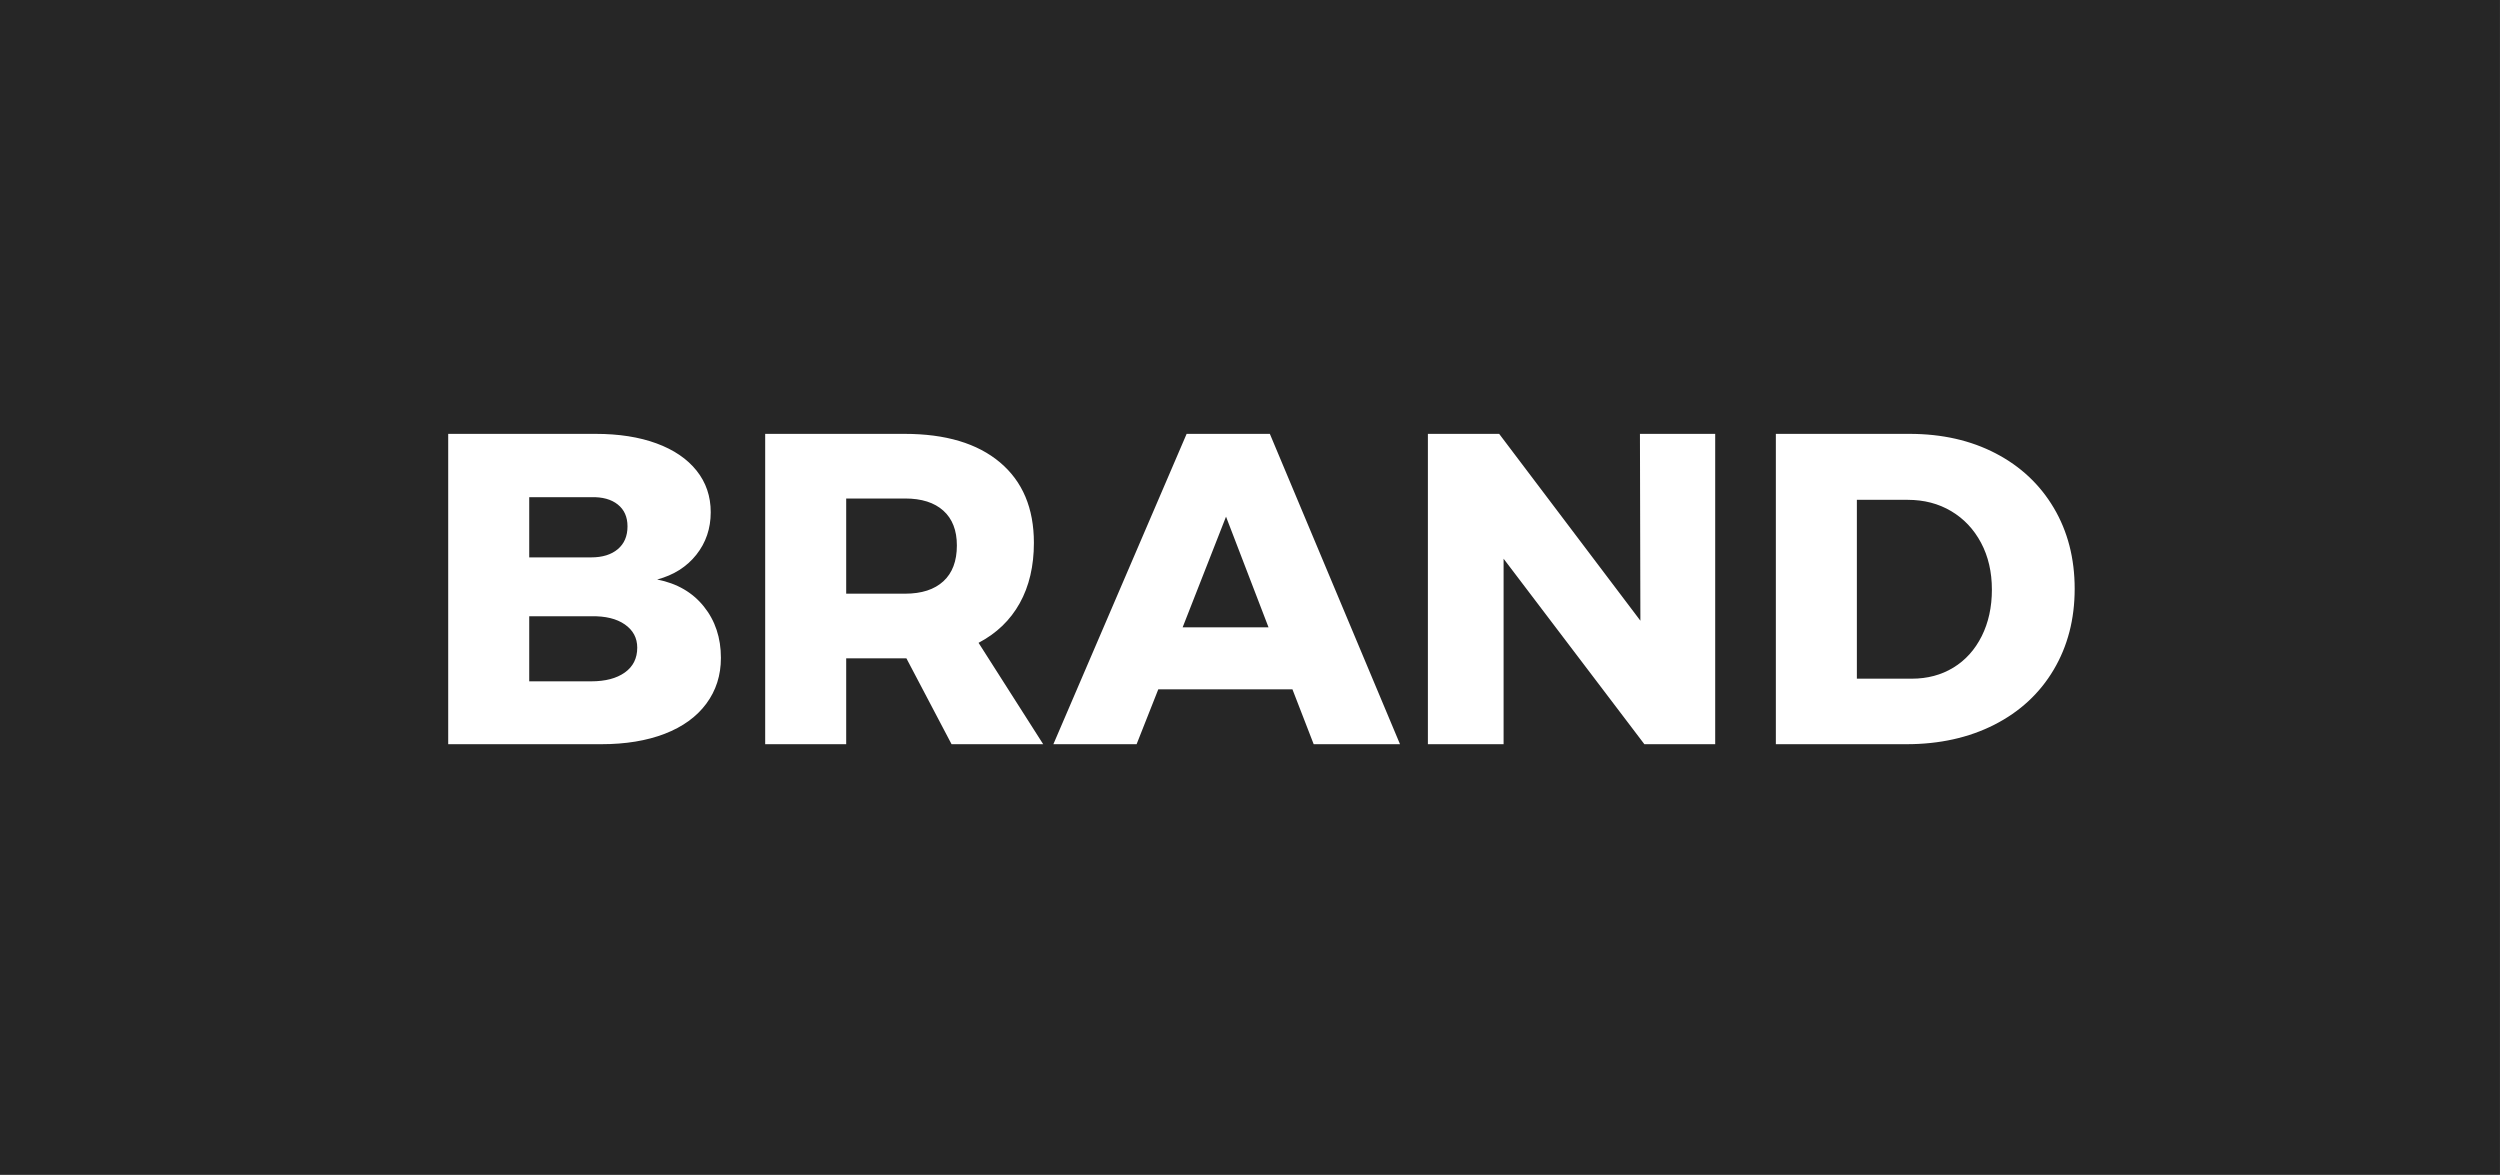
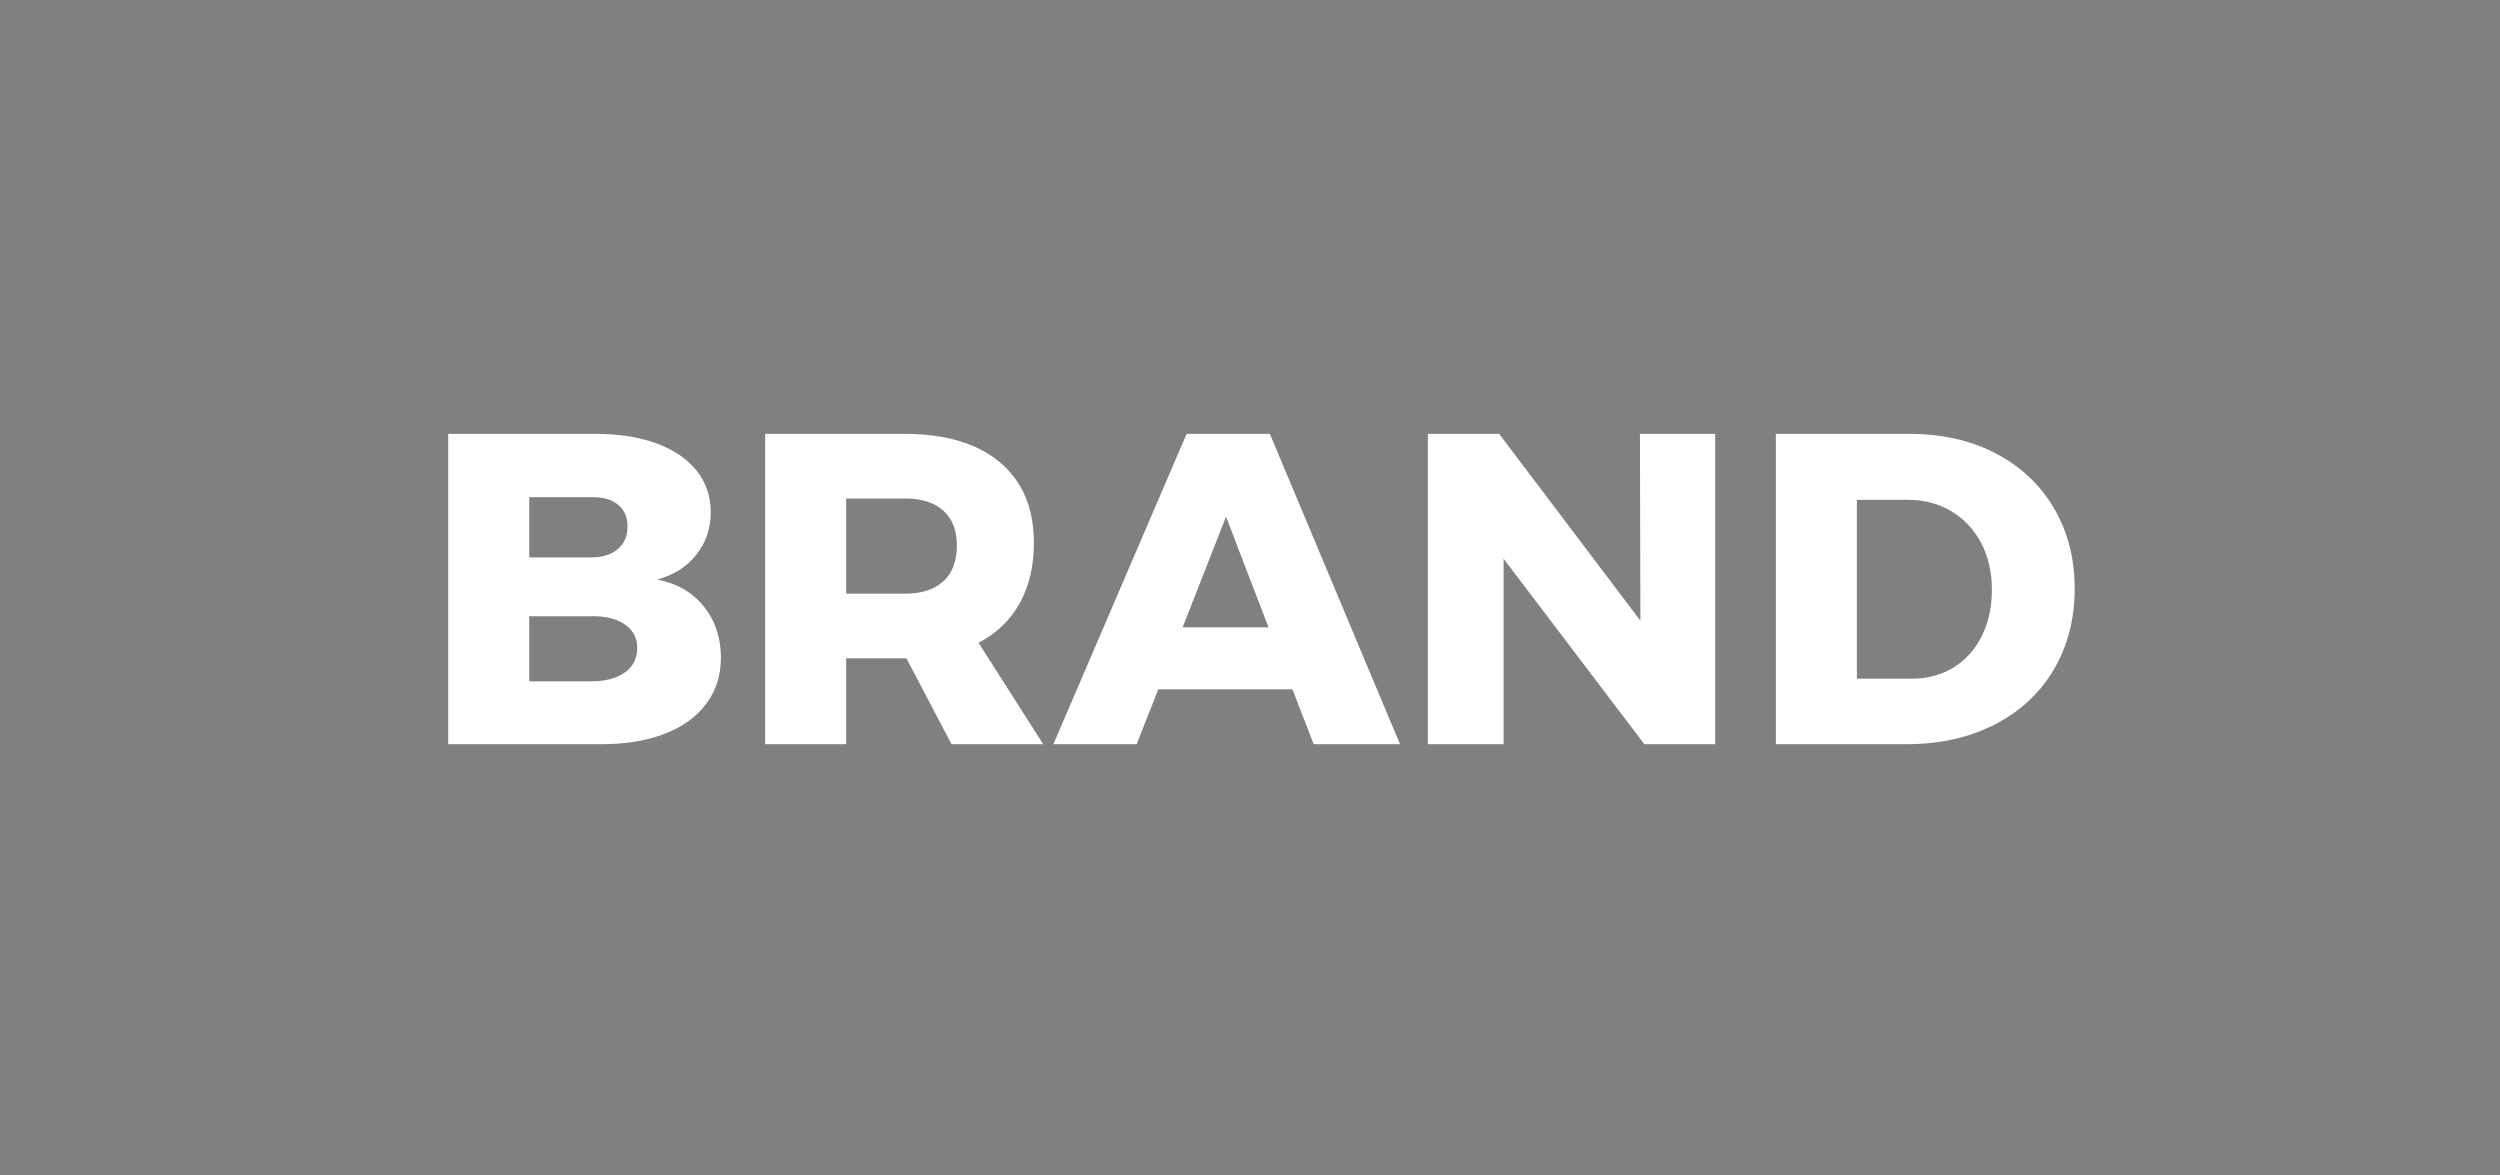
<svg xmlns="http://www.w3.org/2000/svg" width="300px" height="141px" viewBox="0 0 300 141" version="1.1">
  <rect x="0" y="0" width="300" height="141" fill="#808080" stroke="none" />
  <title>print_logo</title>
  <desc>Created with Sketch.</desc>
  <defs />
  <g id="Page-1" stroke="none" stroke-width="1" fill="none" fill-rule="evenodd">
    <g id="print_logo">
-       <rect id="Rectangle" fill="#262626" x="0" y="0" width="299.992" height="140.96" />
      <path d="M71.475,52.064 C74.273,52.064 76.708,52.445 78.78,53.207 C80.852,53.968 82.454,55.057 83.588,56.474 C84.721,57.89 85.287,59.555 85.287,61.467 C85.287,63.415 84.712,65.115 83.561,66.567 C82.41,68.019 80.843,69.011 78.86,69.542 C81.232,70.002 83.101,71.083 84.464,72.783 C85.828,74.483 86.509,76.537 86.509,78.945 C86.509,81.034 85.925,82.867 84.756,84.443 C83.588,86.019 81.923,87.223 79.763,88.056 C77.602,88.888 75.07,89.304 72.166,89.304 L53.785,89.304 L53.785,52.064 L71.475,52.064 Z M70.944,66.886 C72.29,66.886 73.352,66.558 74.132,65.903 C74.911,65.248 75.3,64.336 75.3,63.167 C75.3,62.034 74.911,61.157 74.132,60.538 C73.352,59.918 72.29,59.626 70.944,59.661 L63.507,59.661 L63.507,66.886 L70.944,66.886 Z M70.944,81.76 C72.644,81.76 73.99,81.406 74.982,80.698 C75.973,79.99 76.469,78.998 76.469,77.723 C76.469,76.554 75.973,75.625 74.982,74.934 C73.99,74.243 72.644,73.916 70.944,73.951 L63.507,73.951 L63.507,81.76 L70.944,81.76 Z M114.187,89.304 L108.768,78.998 L101.543,78.998 L101.543,89.304 L91.822,89.304 L91.822,52.064 L108.556,52.064 C113.478,52.064 117.294,53.207 120.004,55.491 C122.713,57.775 124.068,60.989 124.068,65.133 C124.068,67.931 123.501,70.348 122.368,72.384 C121.234,74.421 119.587,76.005 117.427,77.139 L125.183,89.304 L114.187,89.304 Z M101.543,71.242 L108.609,71.242 C110.592,71.242 112.124,70.746 113.204,69.755 C114.284,68.763 114.824,67.329 114.824,65.452 C114.824,63.645 114.284,62.255 113.204,61.281 C112.124,60.307 110.592,59.82 108.609,59.82 L101.543,59.82 L101.543,71.242 Z M157.642,89.304 L155.092,82.717 L138.995,82.717 L136.392,89.304 L126.405,89.304 L142.395,52.064 L152.382,52.064 L168.001,89.304 L157.642,89.304 Z M141.917,75.279 L152.223,75.279 L147.123,61.999 L141.917,75.279 Z M196.793,52.064 L205.824,52.064 L205.824,89.304 L197.325,89.304 L180.431,67.045 L180.431,89.304 L171.347,89.304 L171.347,52.064 L179.9,52.064 L196.847,74.483 L196.793,52.064 Z M229.146,52.064 C233.041,52.064 236.486,52.844 239.478,54.402 C242.471,55.96 244.799,58.147 246.464,60.963 C248.128,63.778 248.961,67.01 248.961,70.658 C248.961,74.305 248.12,77.546 246.437,80.379 C244.755,83.212 242.382,85.408 239.319,86.967 C236.255,88.525 232.74,89.304 228.774,89.304 L213.102,89.304 L213.102,52.064 L229.146,52.064 Z M229.411,81.442 C231.288,81.442 232.953,80.999 234.405,80.114 C235.857,79.228 236.99,77.971 237.805,76.342 C238.619,74.713 239.027,72.853 239.027,70.764 C239.027,68.639 238.593,66.762 237.725,65.133 C236.857,63.504 235.662,62.238 234.139,61.334 C232.616,60.431 230.881,59.98 228.933,59.98 L222.824,59.98 L222.824,81.442 L229.411,81.442 Z" id="BRAND" fill="#FFFFFF" />
    </g>
  </g>
</svg>